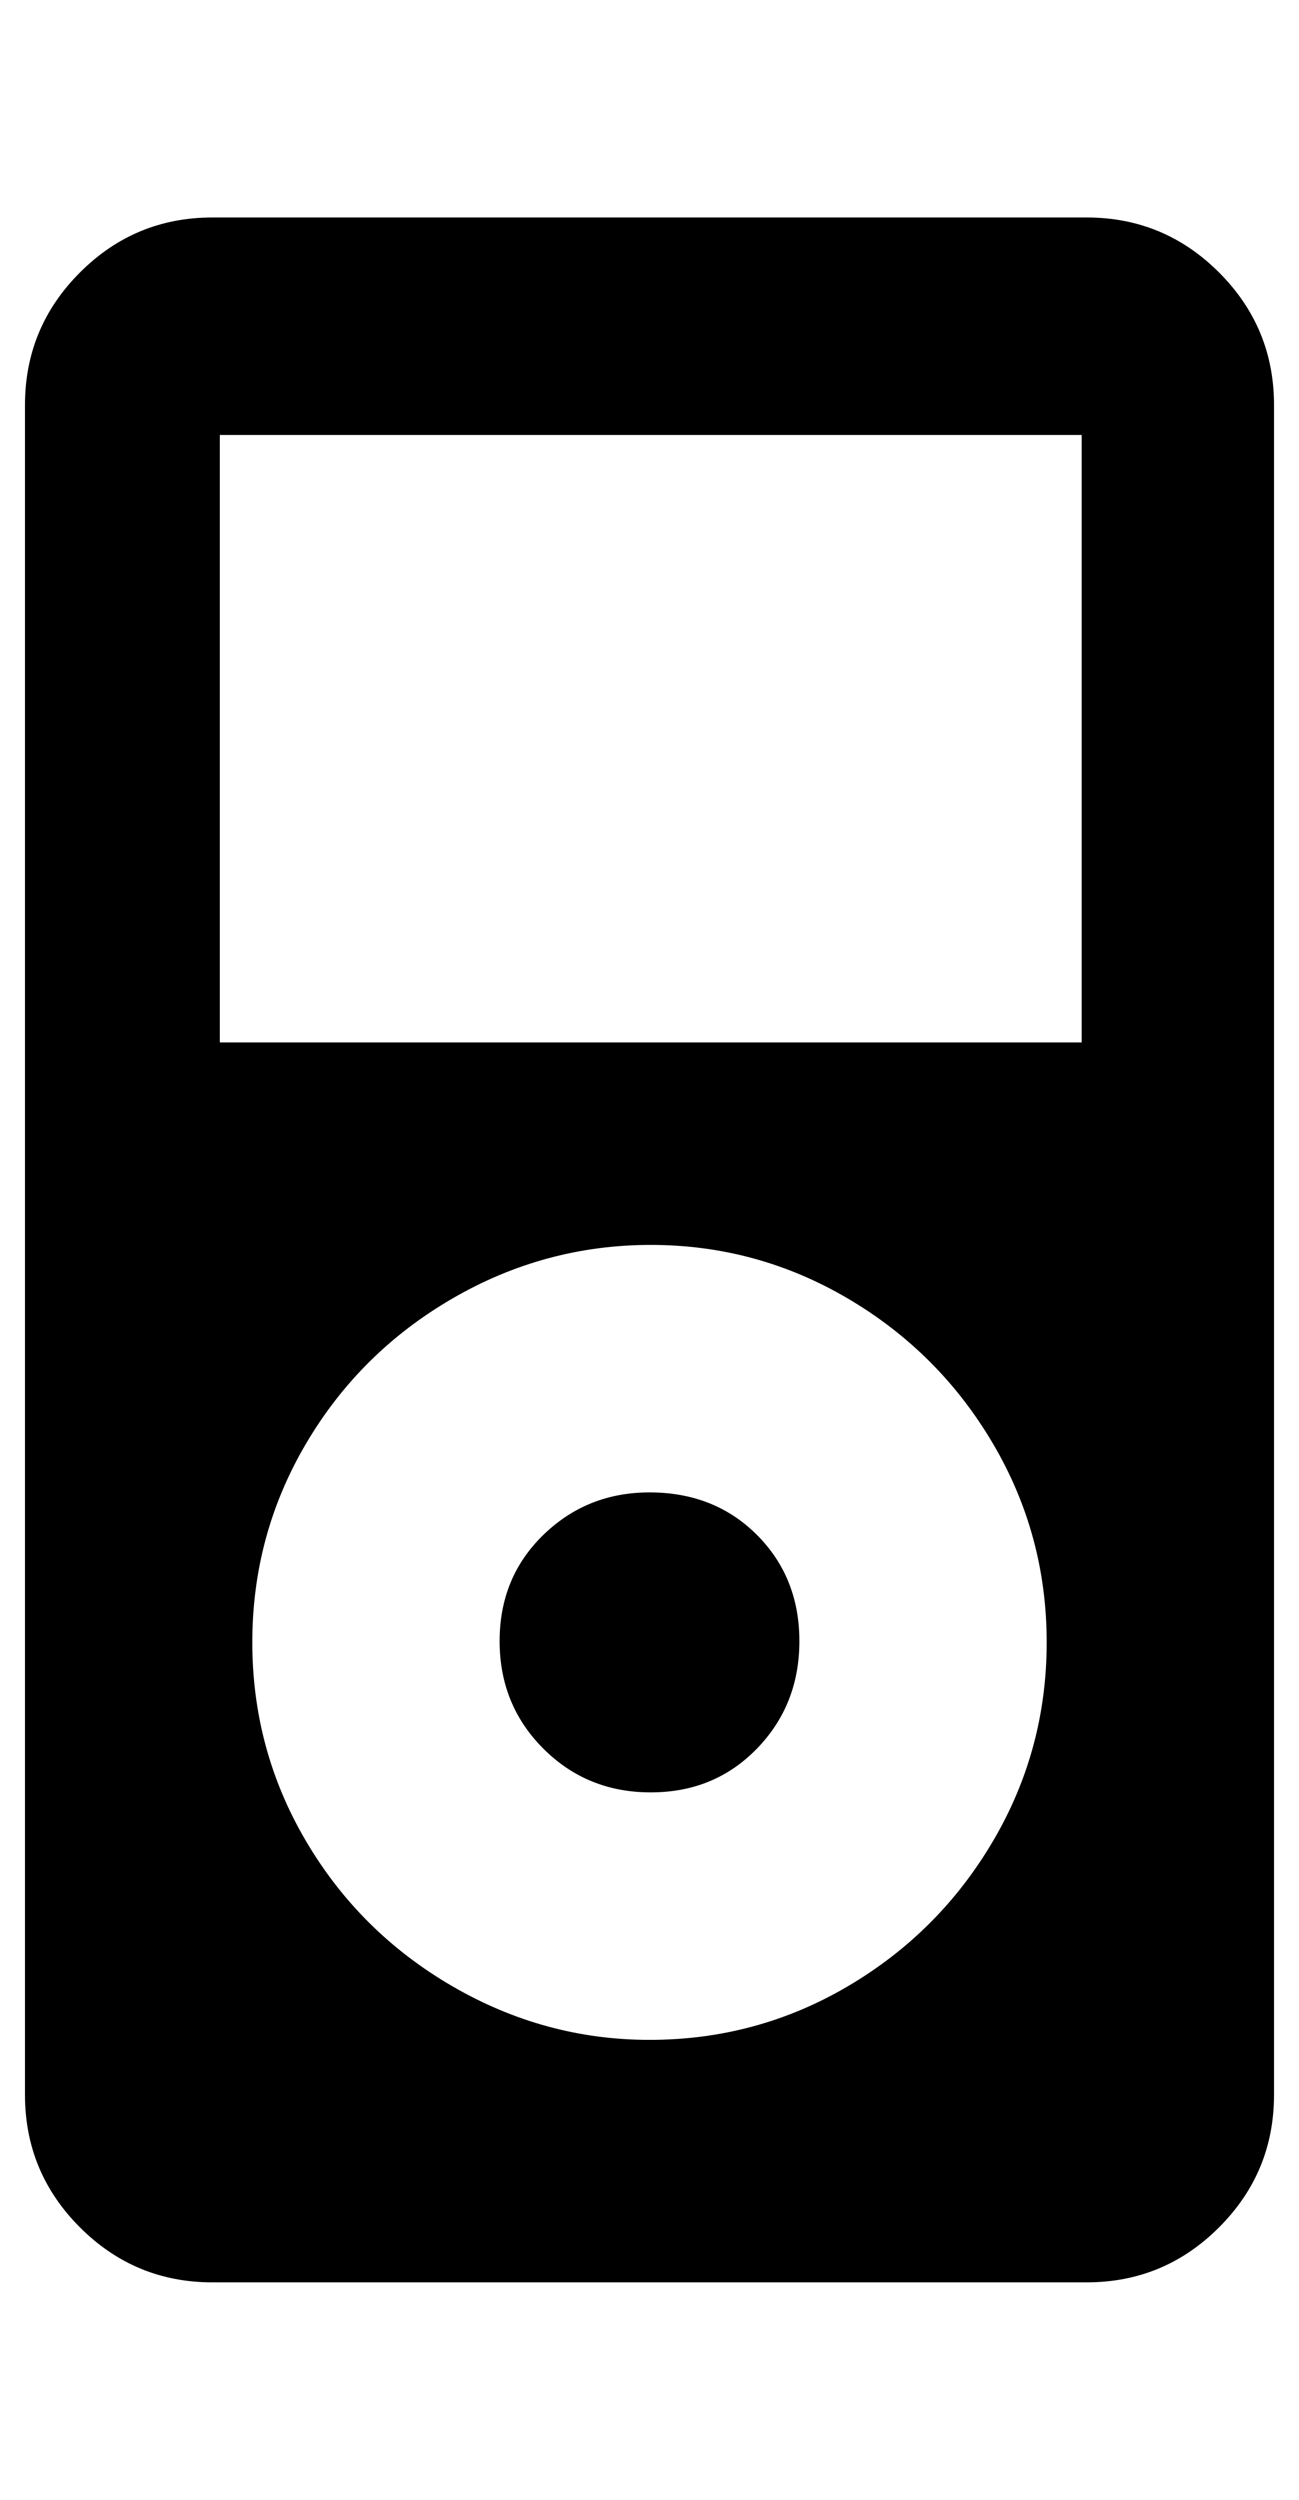
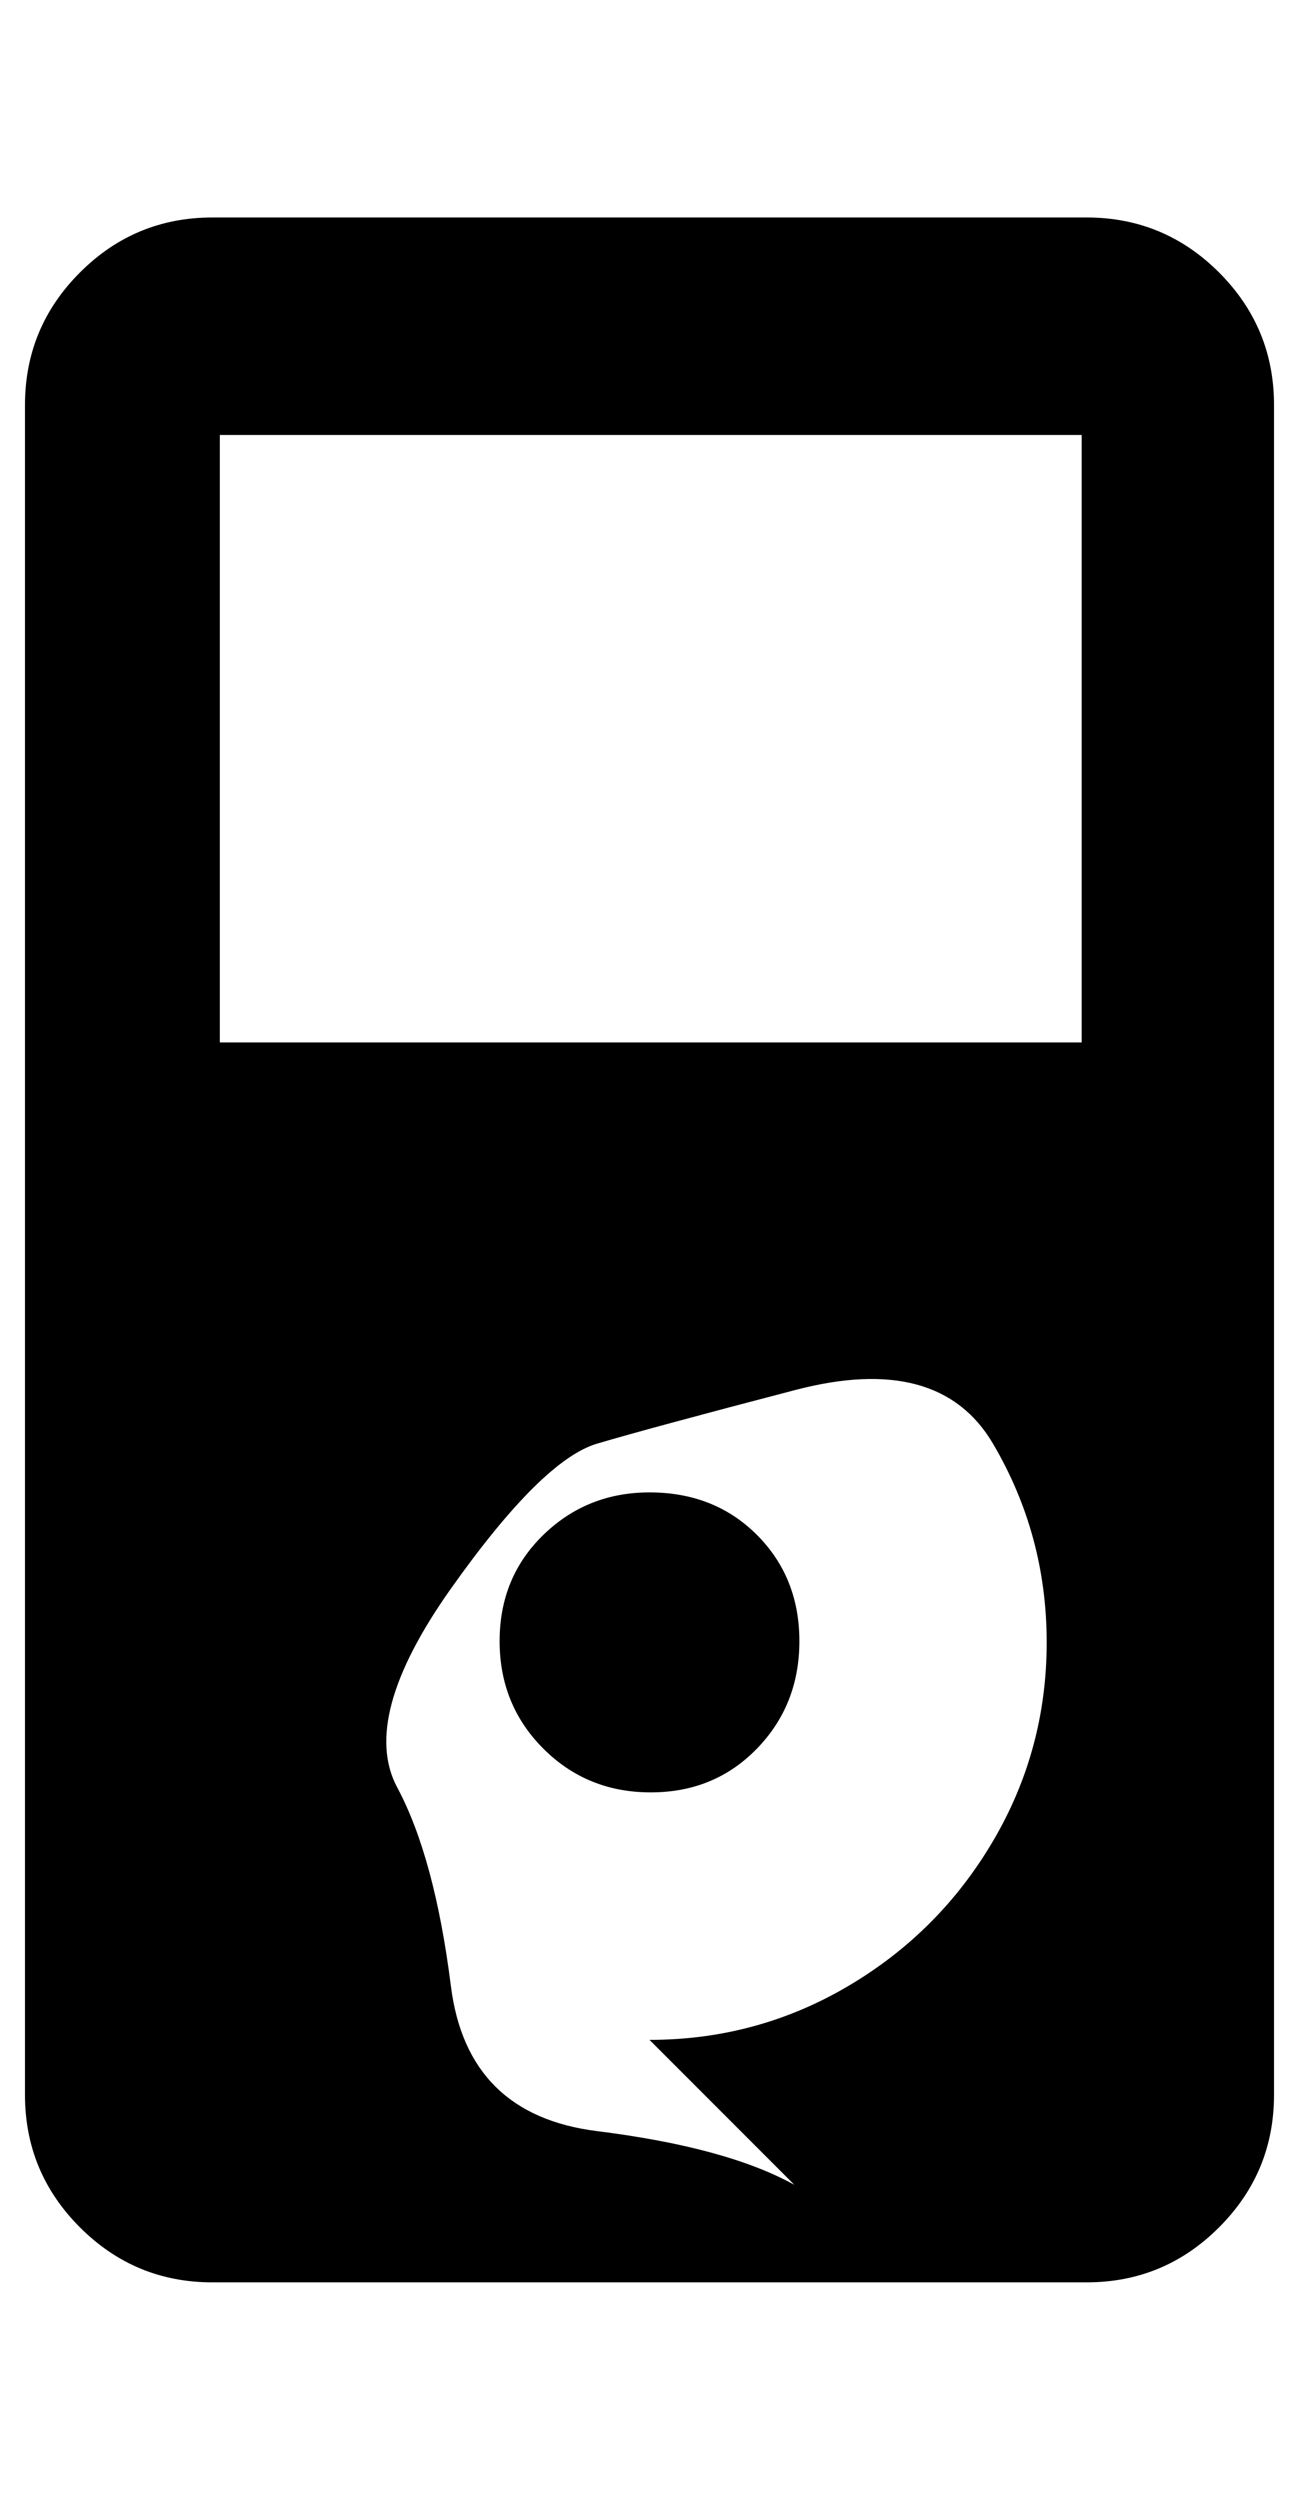
<svg xmlns="http://www.w3.org/2000/svg" version="1.1" viewBox="-10 0 520 1000">
-   <path fill="currentColor" d="M250 597q26 0 43 17t17 42.5t-17 43t-42.5 17.5t-43 -17.5t-17.5 -43t17.5 -42.5t42.5 -17zM425 87q31 0 53 22t22 53v676q0 31 -22 53t-53 22h-350q-31 0 -53 -22t-22 -53v-676q0 -31 22 -53t53 -22h350zM250 816q43 0 79.5 -21.5t58 -58t21.5 -79.5t-21.5 -79.5 t-58 -58t-79 -21.5t-79.5 21.5t-58.5 58t-21.5 79.5t21.5 79.5t58.5 58t79 21.5zM423 417v-243h-345v243h345z" />
+   <path fill="currentColor" d="M250 597q26 0 43 17t17 42.5t-17 43t-42.5 17.5t-43 -17.5t-17.5 -43t17.5 -42.5t42.5 -17zM425 87q31 0 53 22t22 53v676q0 31 -22 53t-53 22h-350q-31 0 -53 -22t-22 -53v-676q0 -31 22 -53t53 -22h350zM250 816q43 0 79.5 -21.5t58 -58t21.5 -79.5t-21.5 -79.5 t-79 -21.5t-79.5 21.5t-58.5 58t-21.5 79.5t21.5 79.5t58.5 58t79 21.5zM423 417v-243h-345v243h345z" />
</svg>